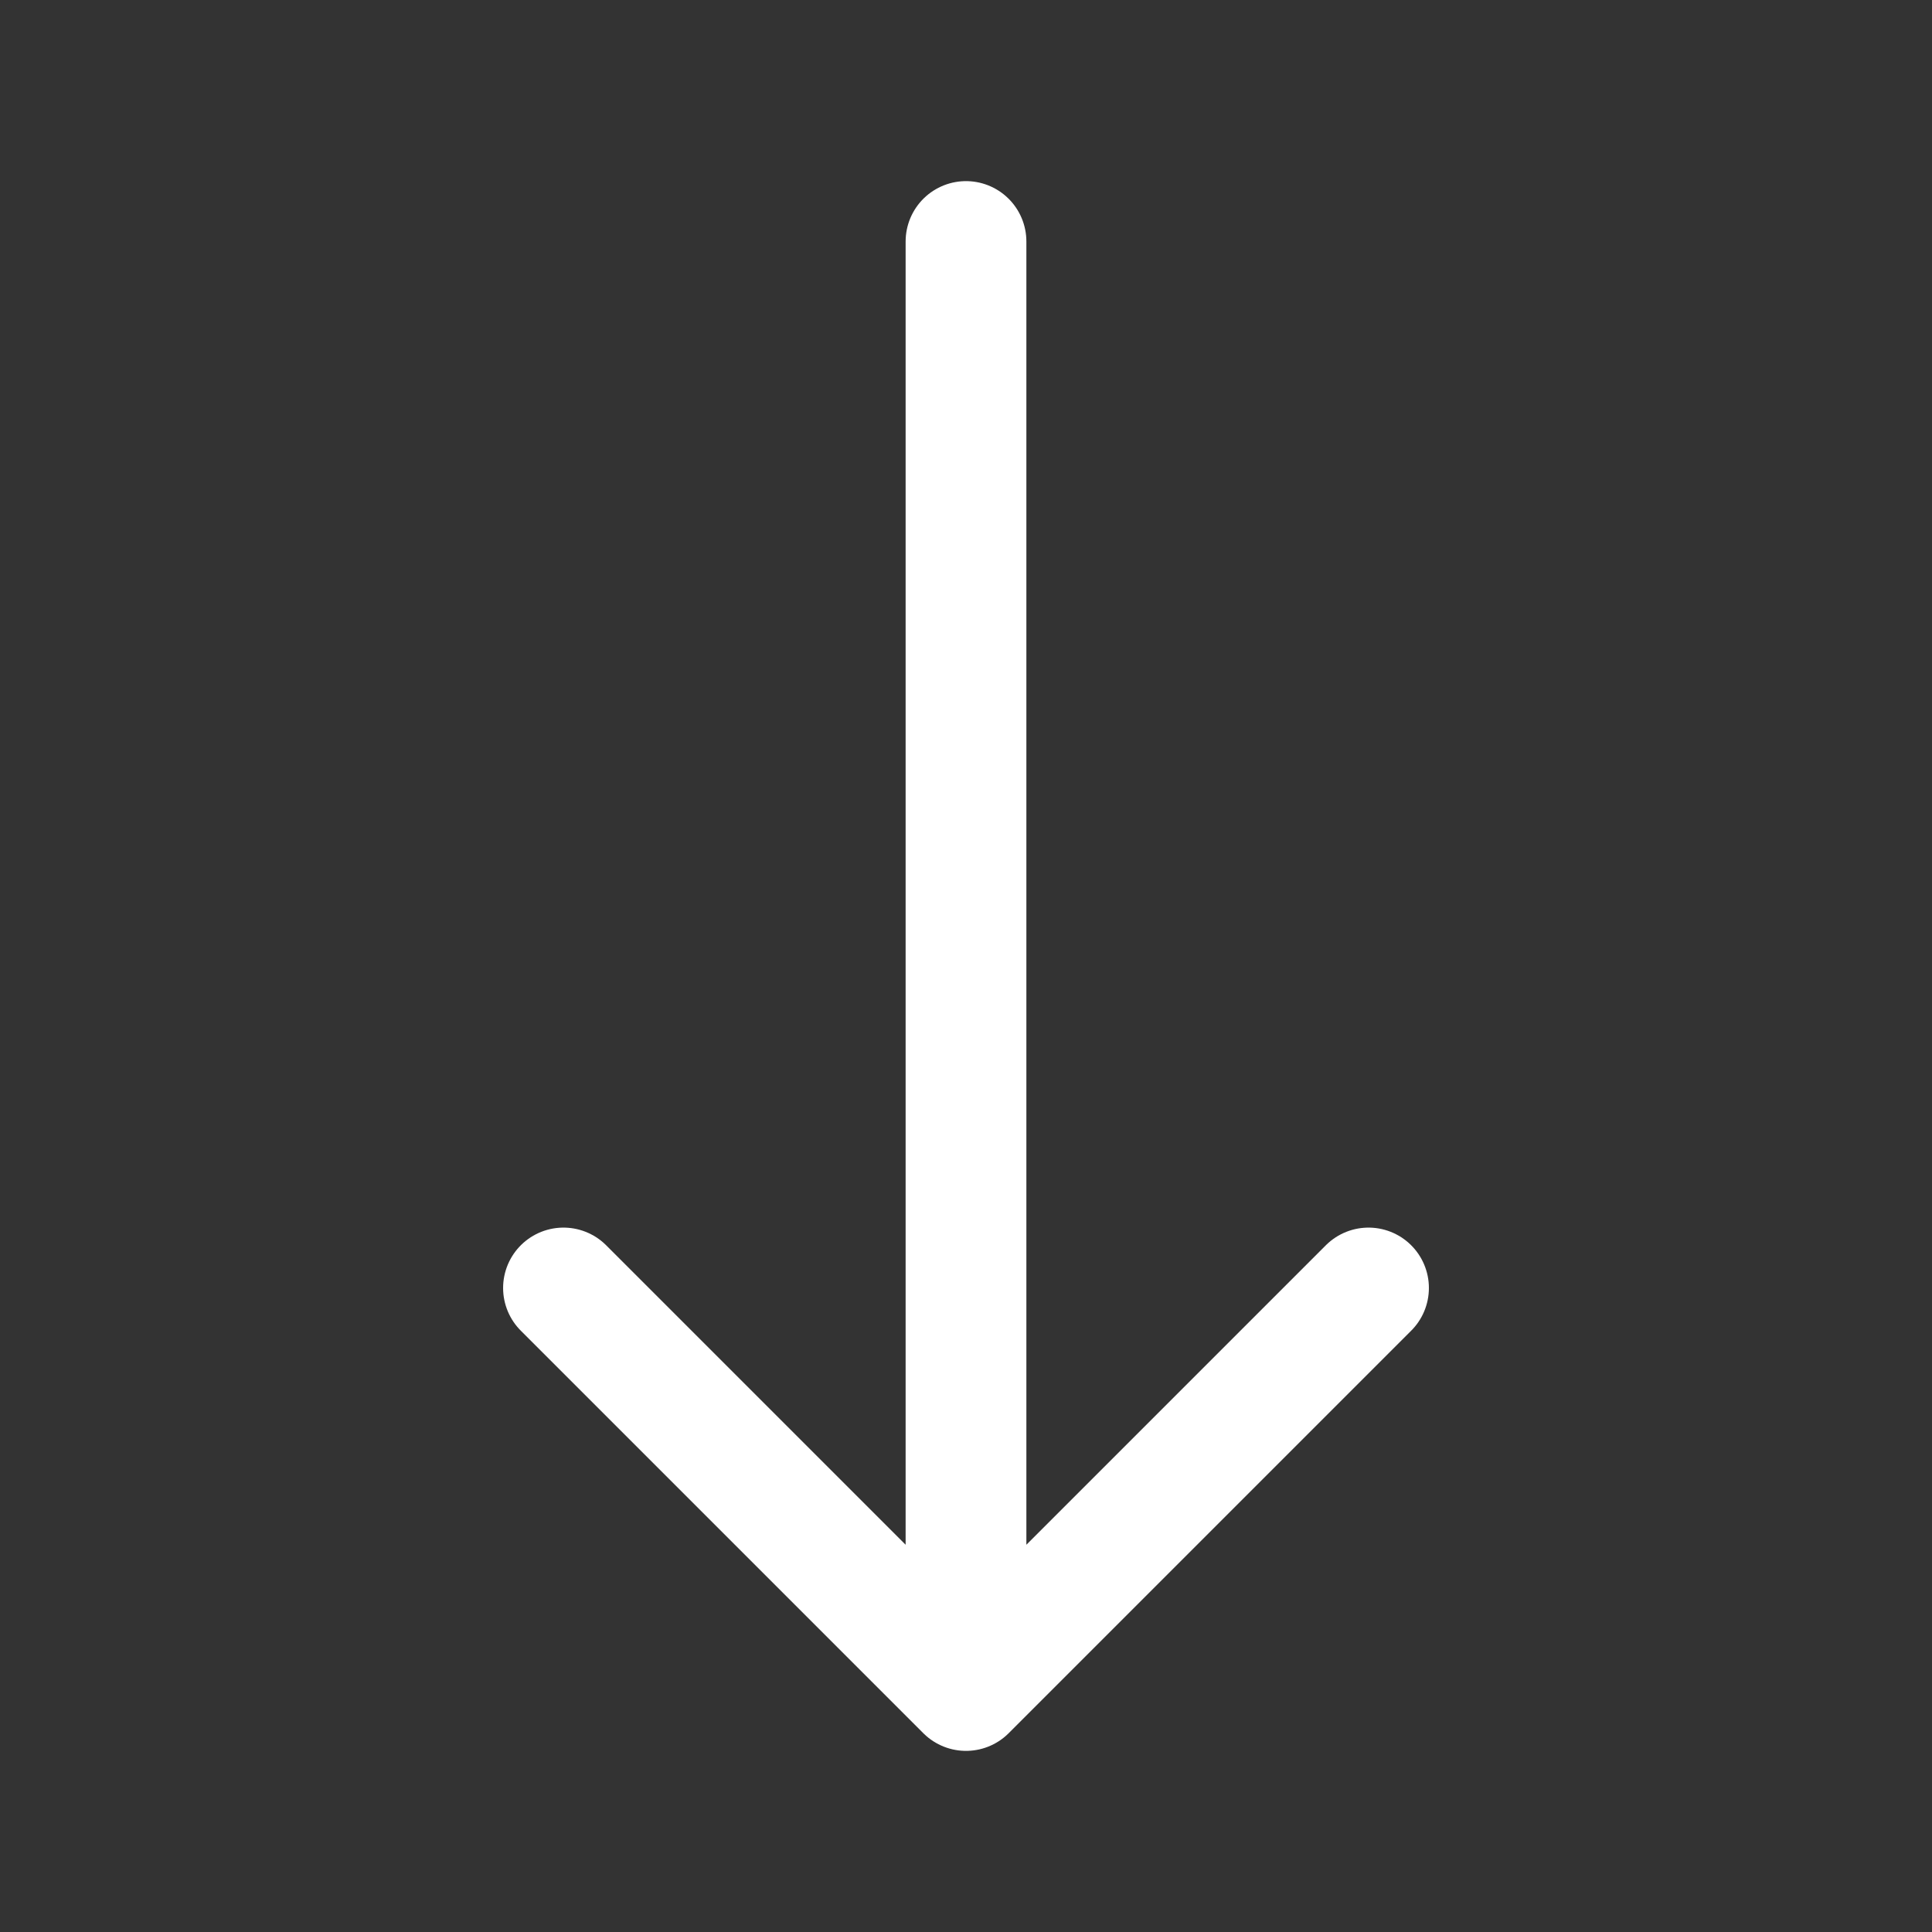
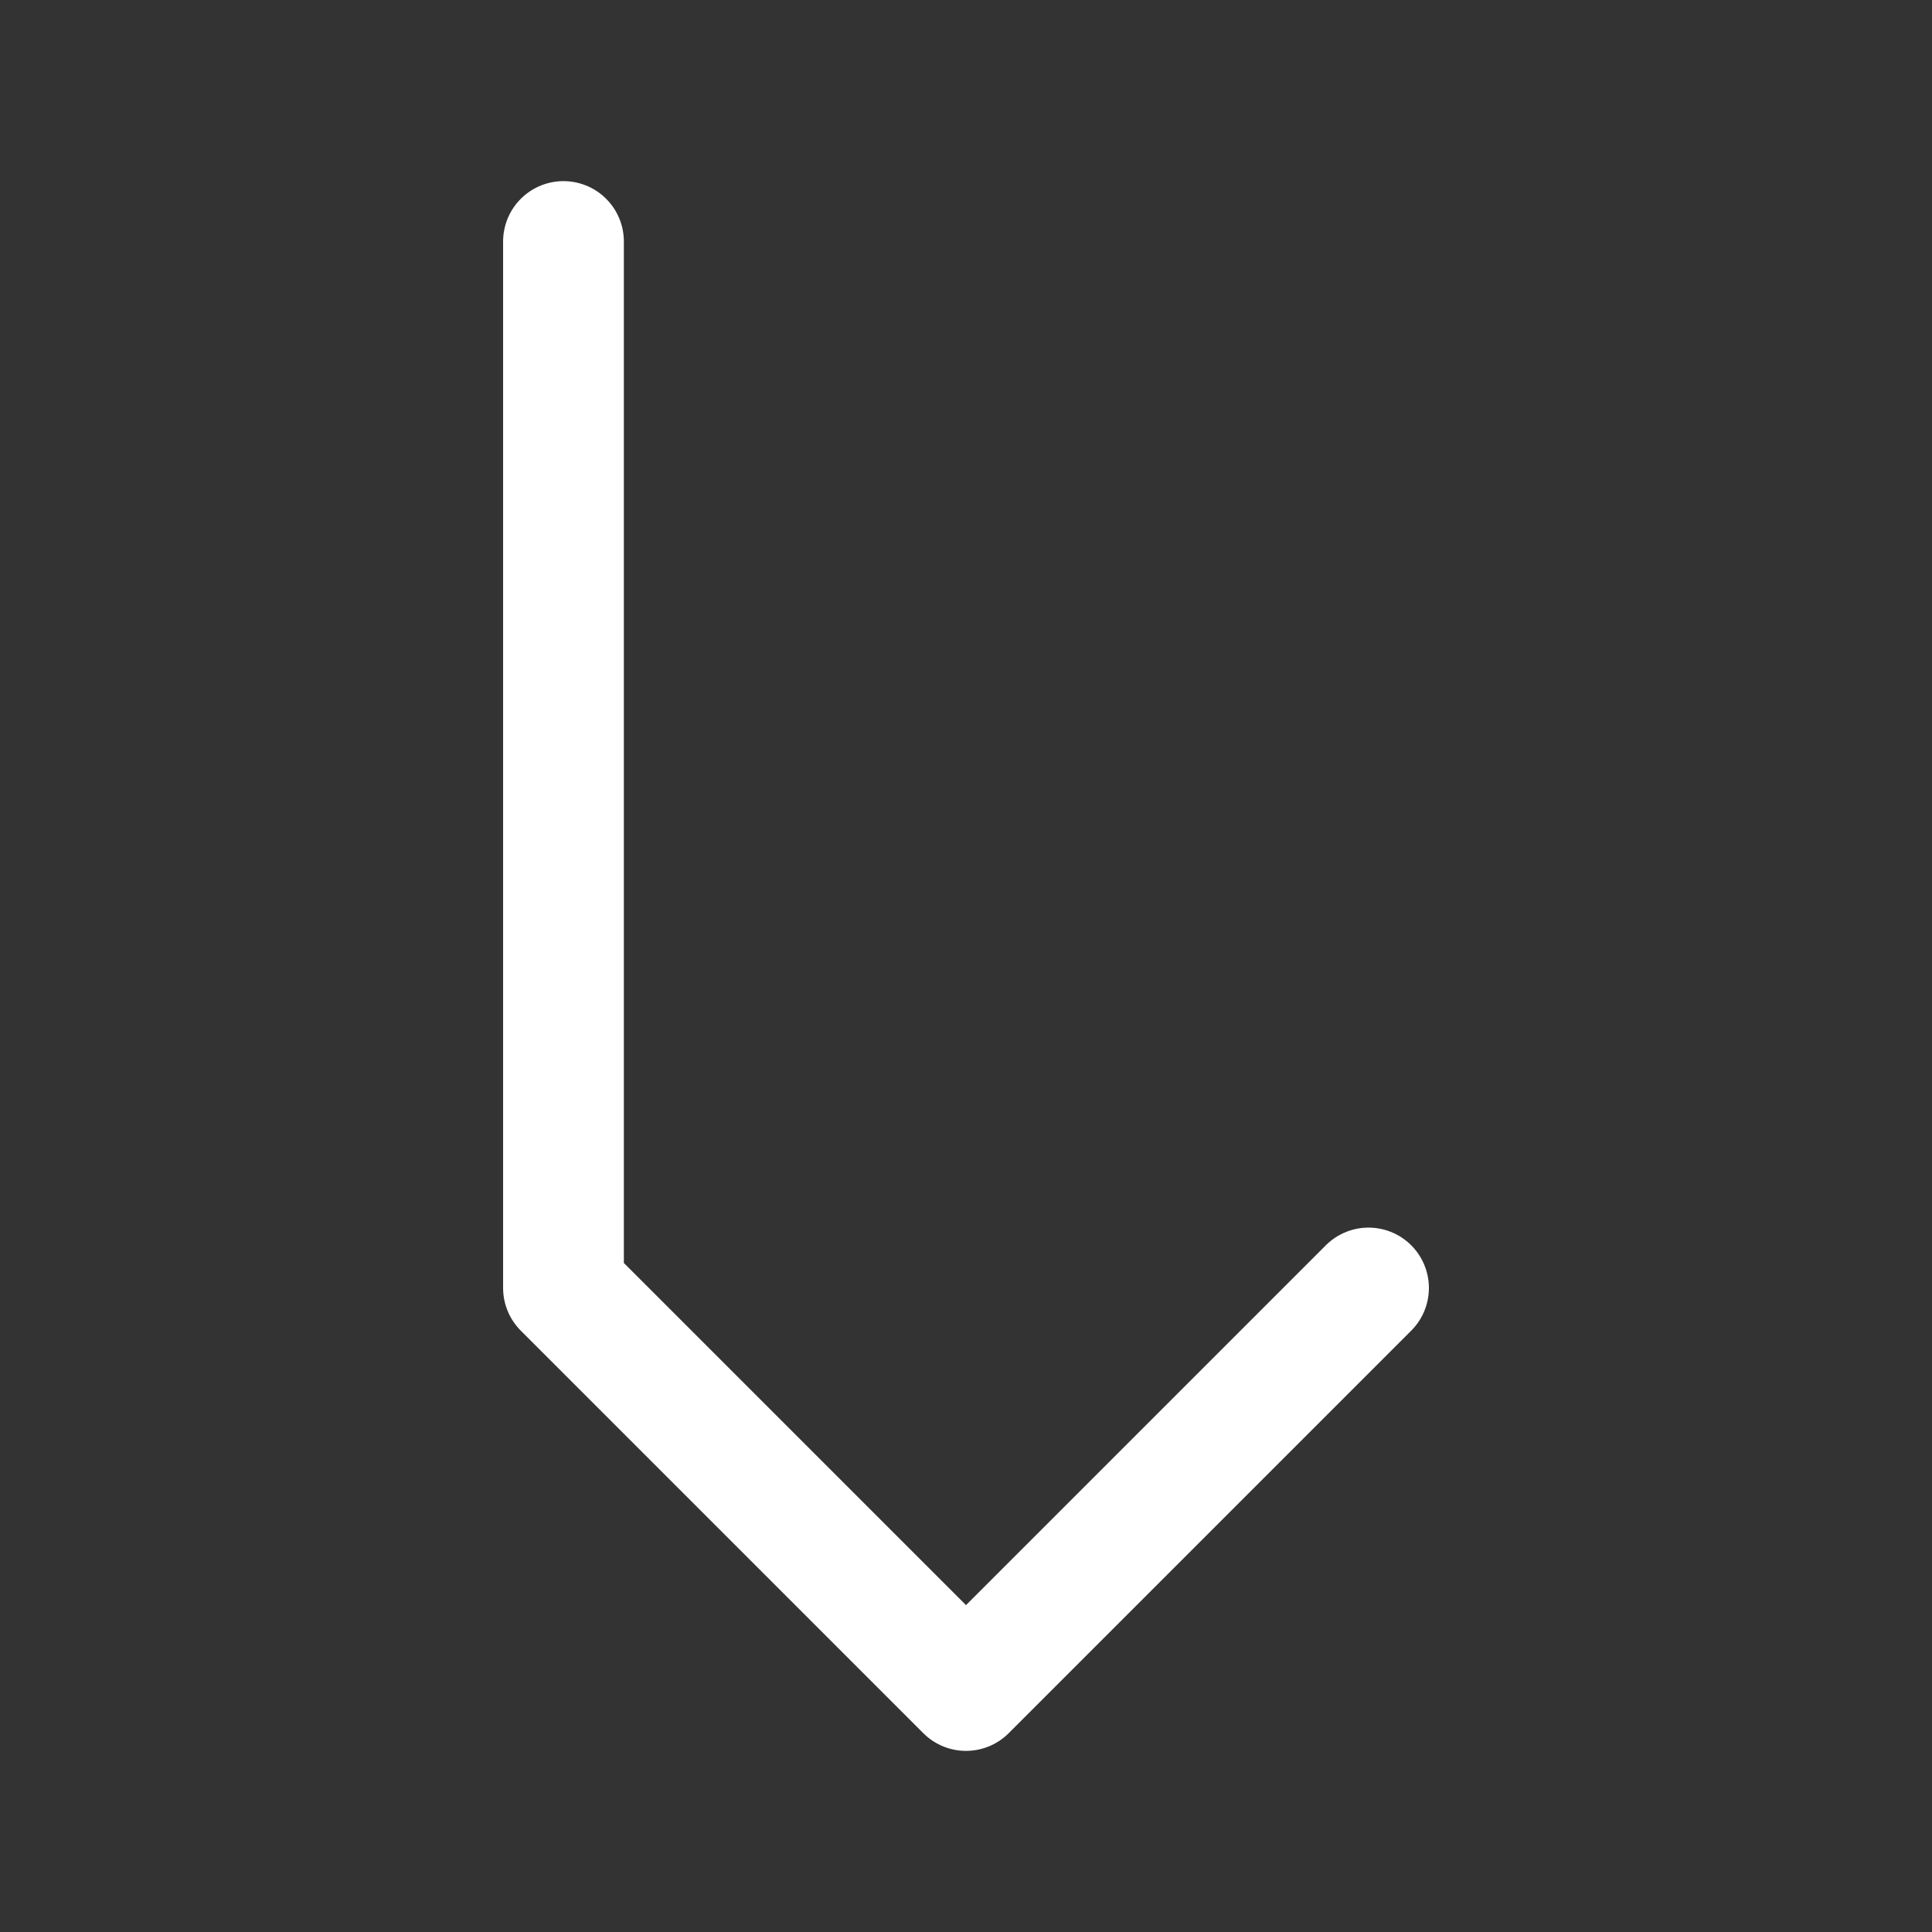
<svg xmlns="http://www.w3.org/2000/svg" width="32" height="32" viewBox="0 0 32 32" fill="none">
  <rect x="0" y="0" width="32" height="32" fill="#333333" stroke="none" />
-   <path d="M16 28L22.667 21.333M16 28L9.333 21.333M16 28V4" stroke="white" stroke-width="2" stroke-linecap="round" stroke-linejoin="round" />
+   <path d="M16 28L22.667 21.333M16 28L9.333 21.333V4" stroke="white" stroke-width="2" stroke-linecap="round" stroke-linejoin="round" />
</svg>